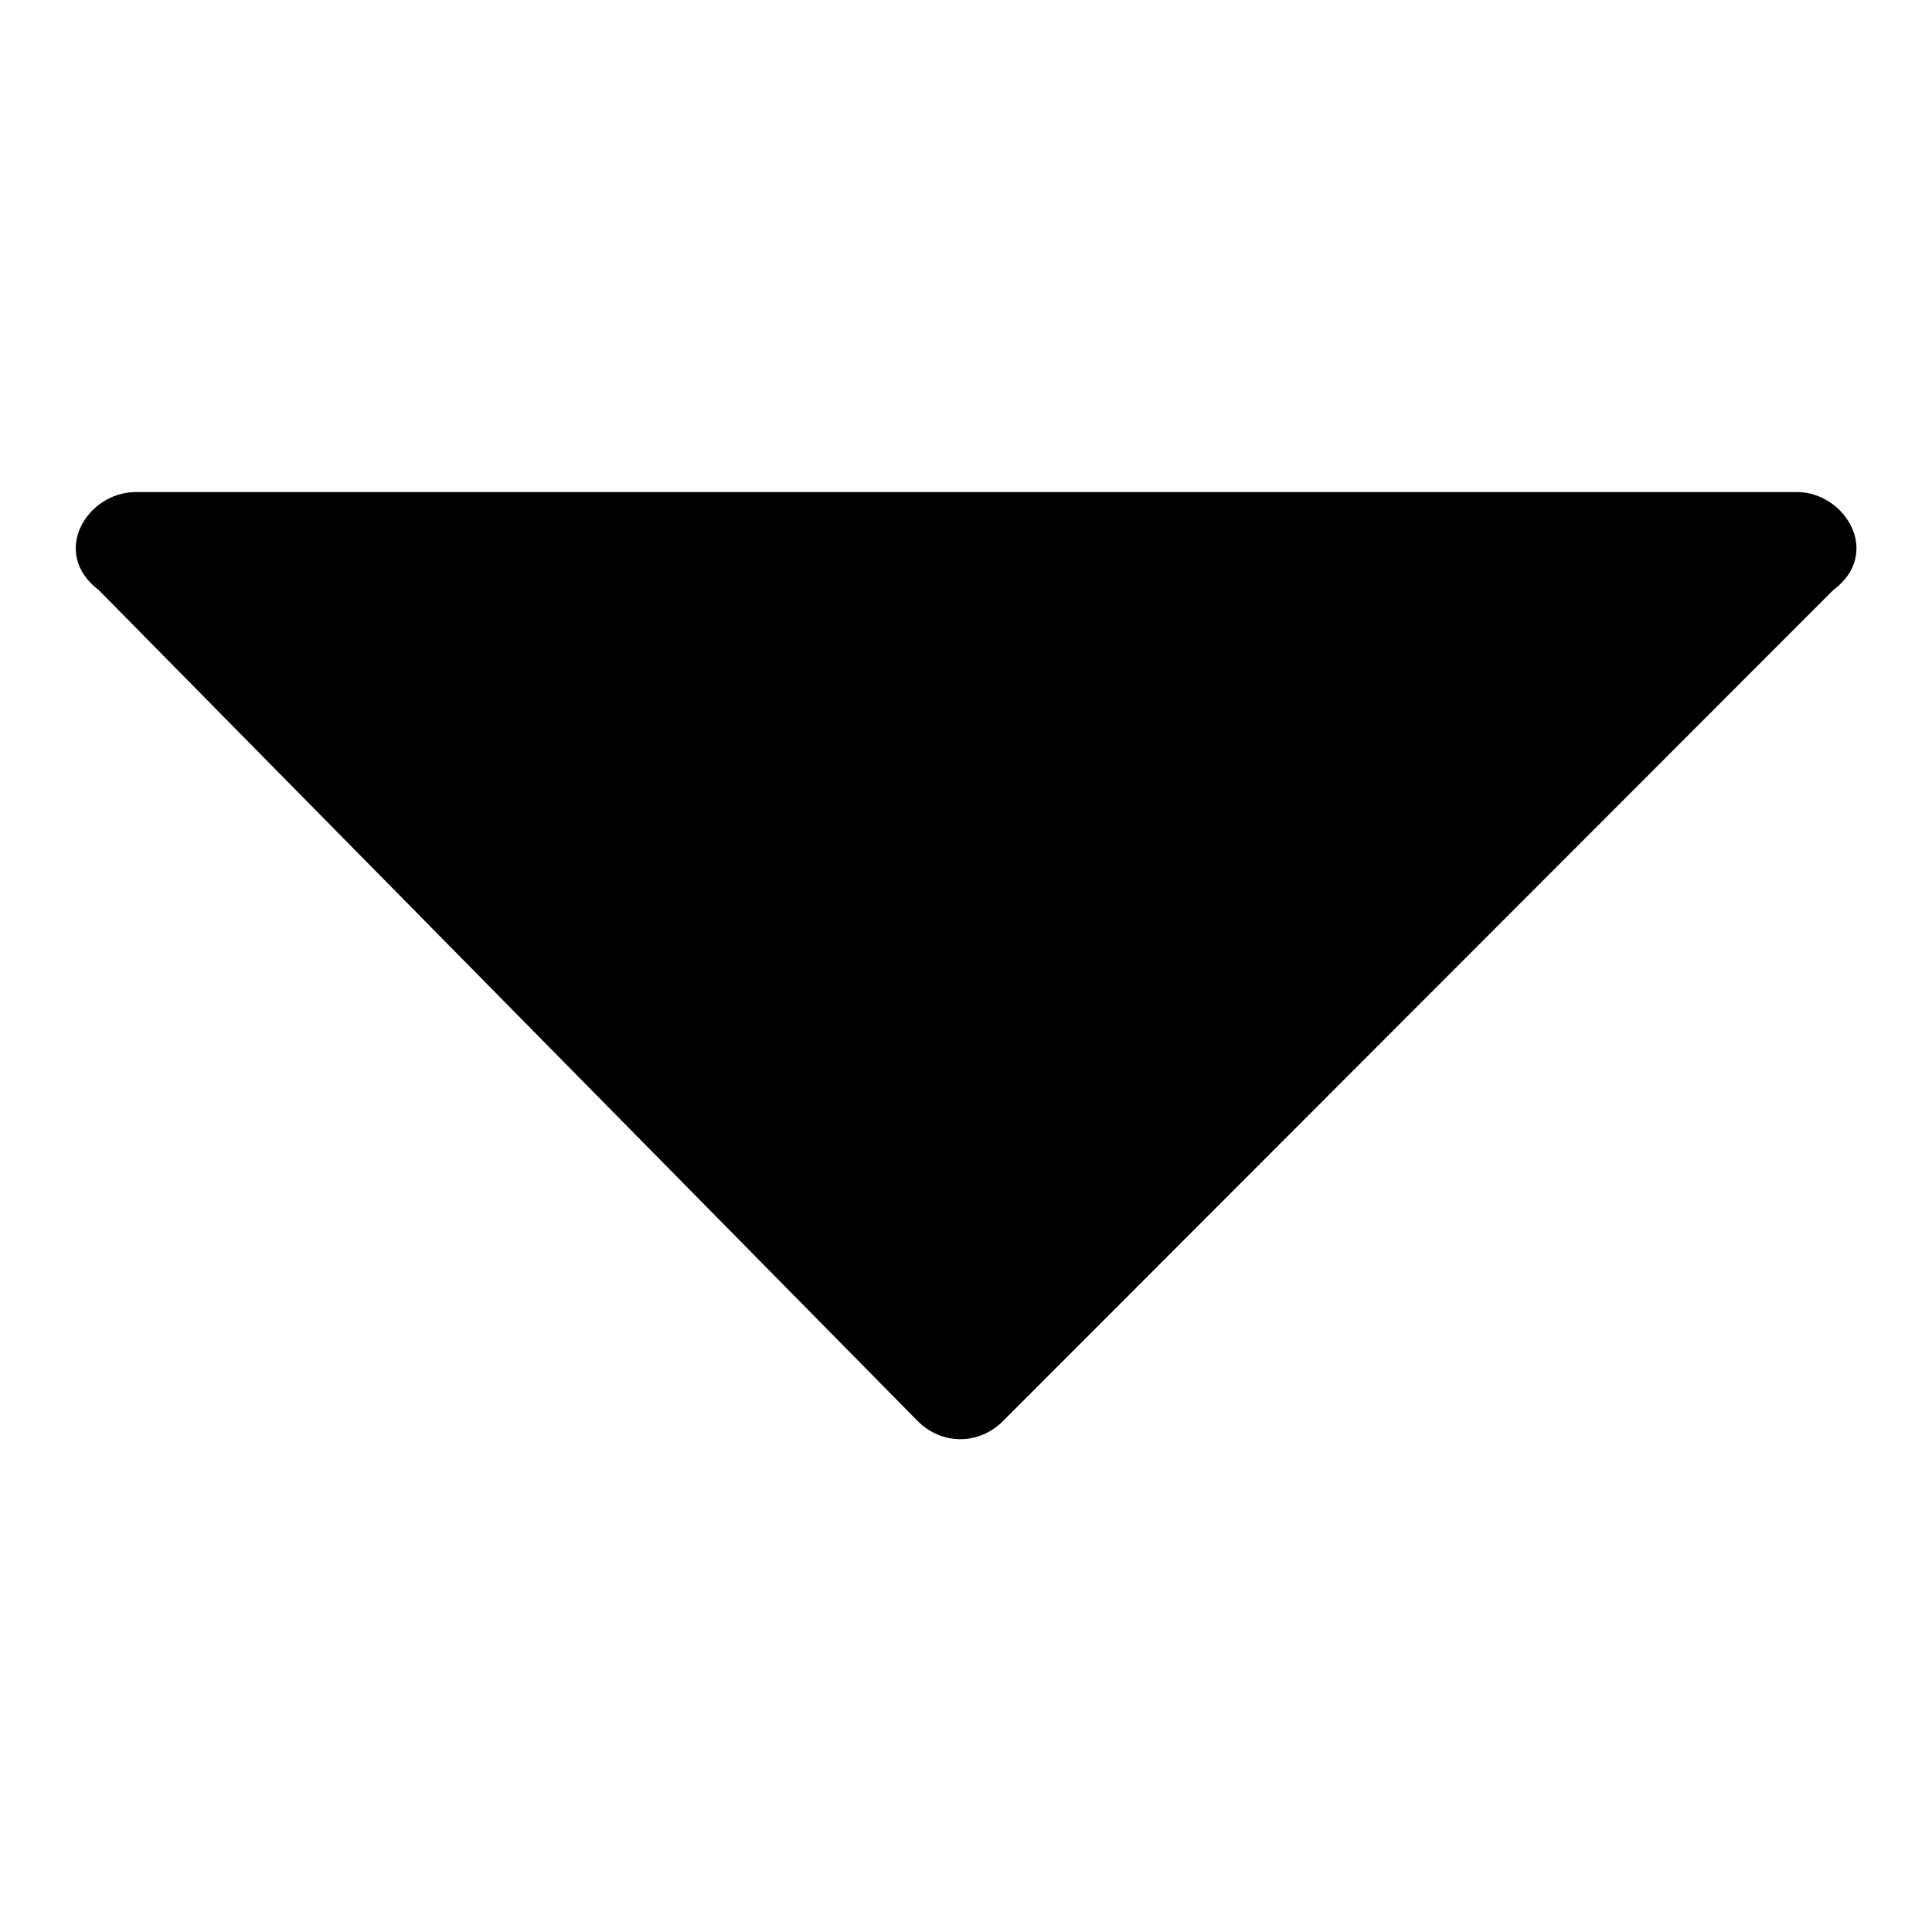
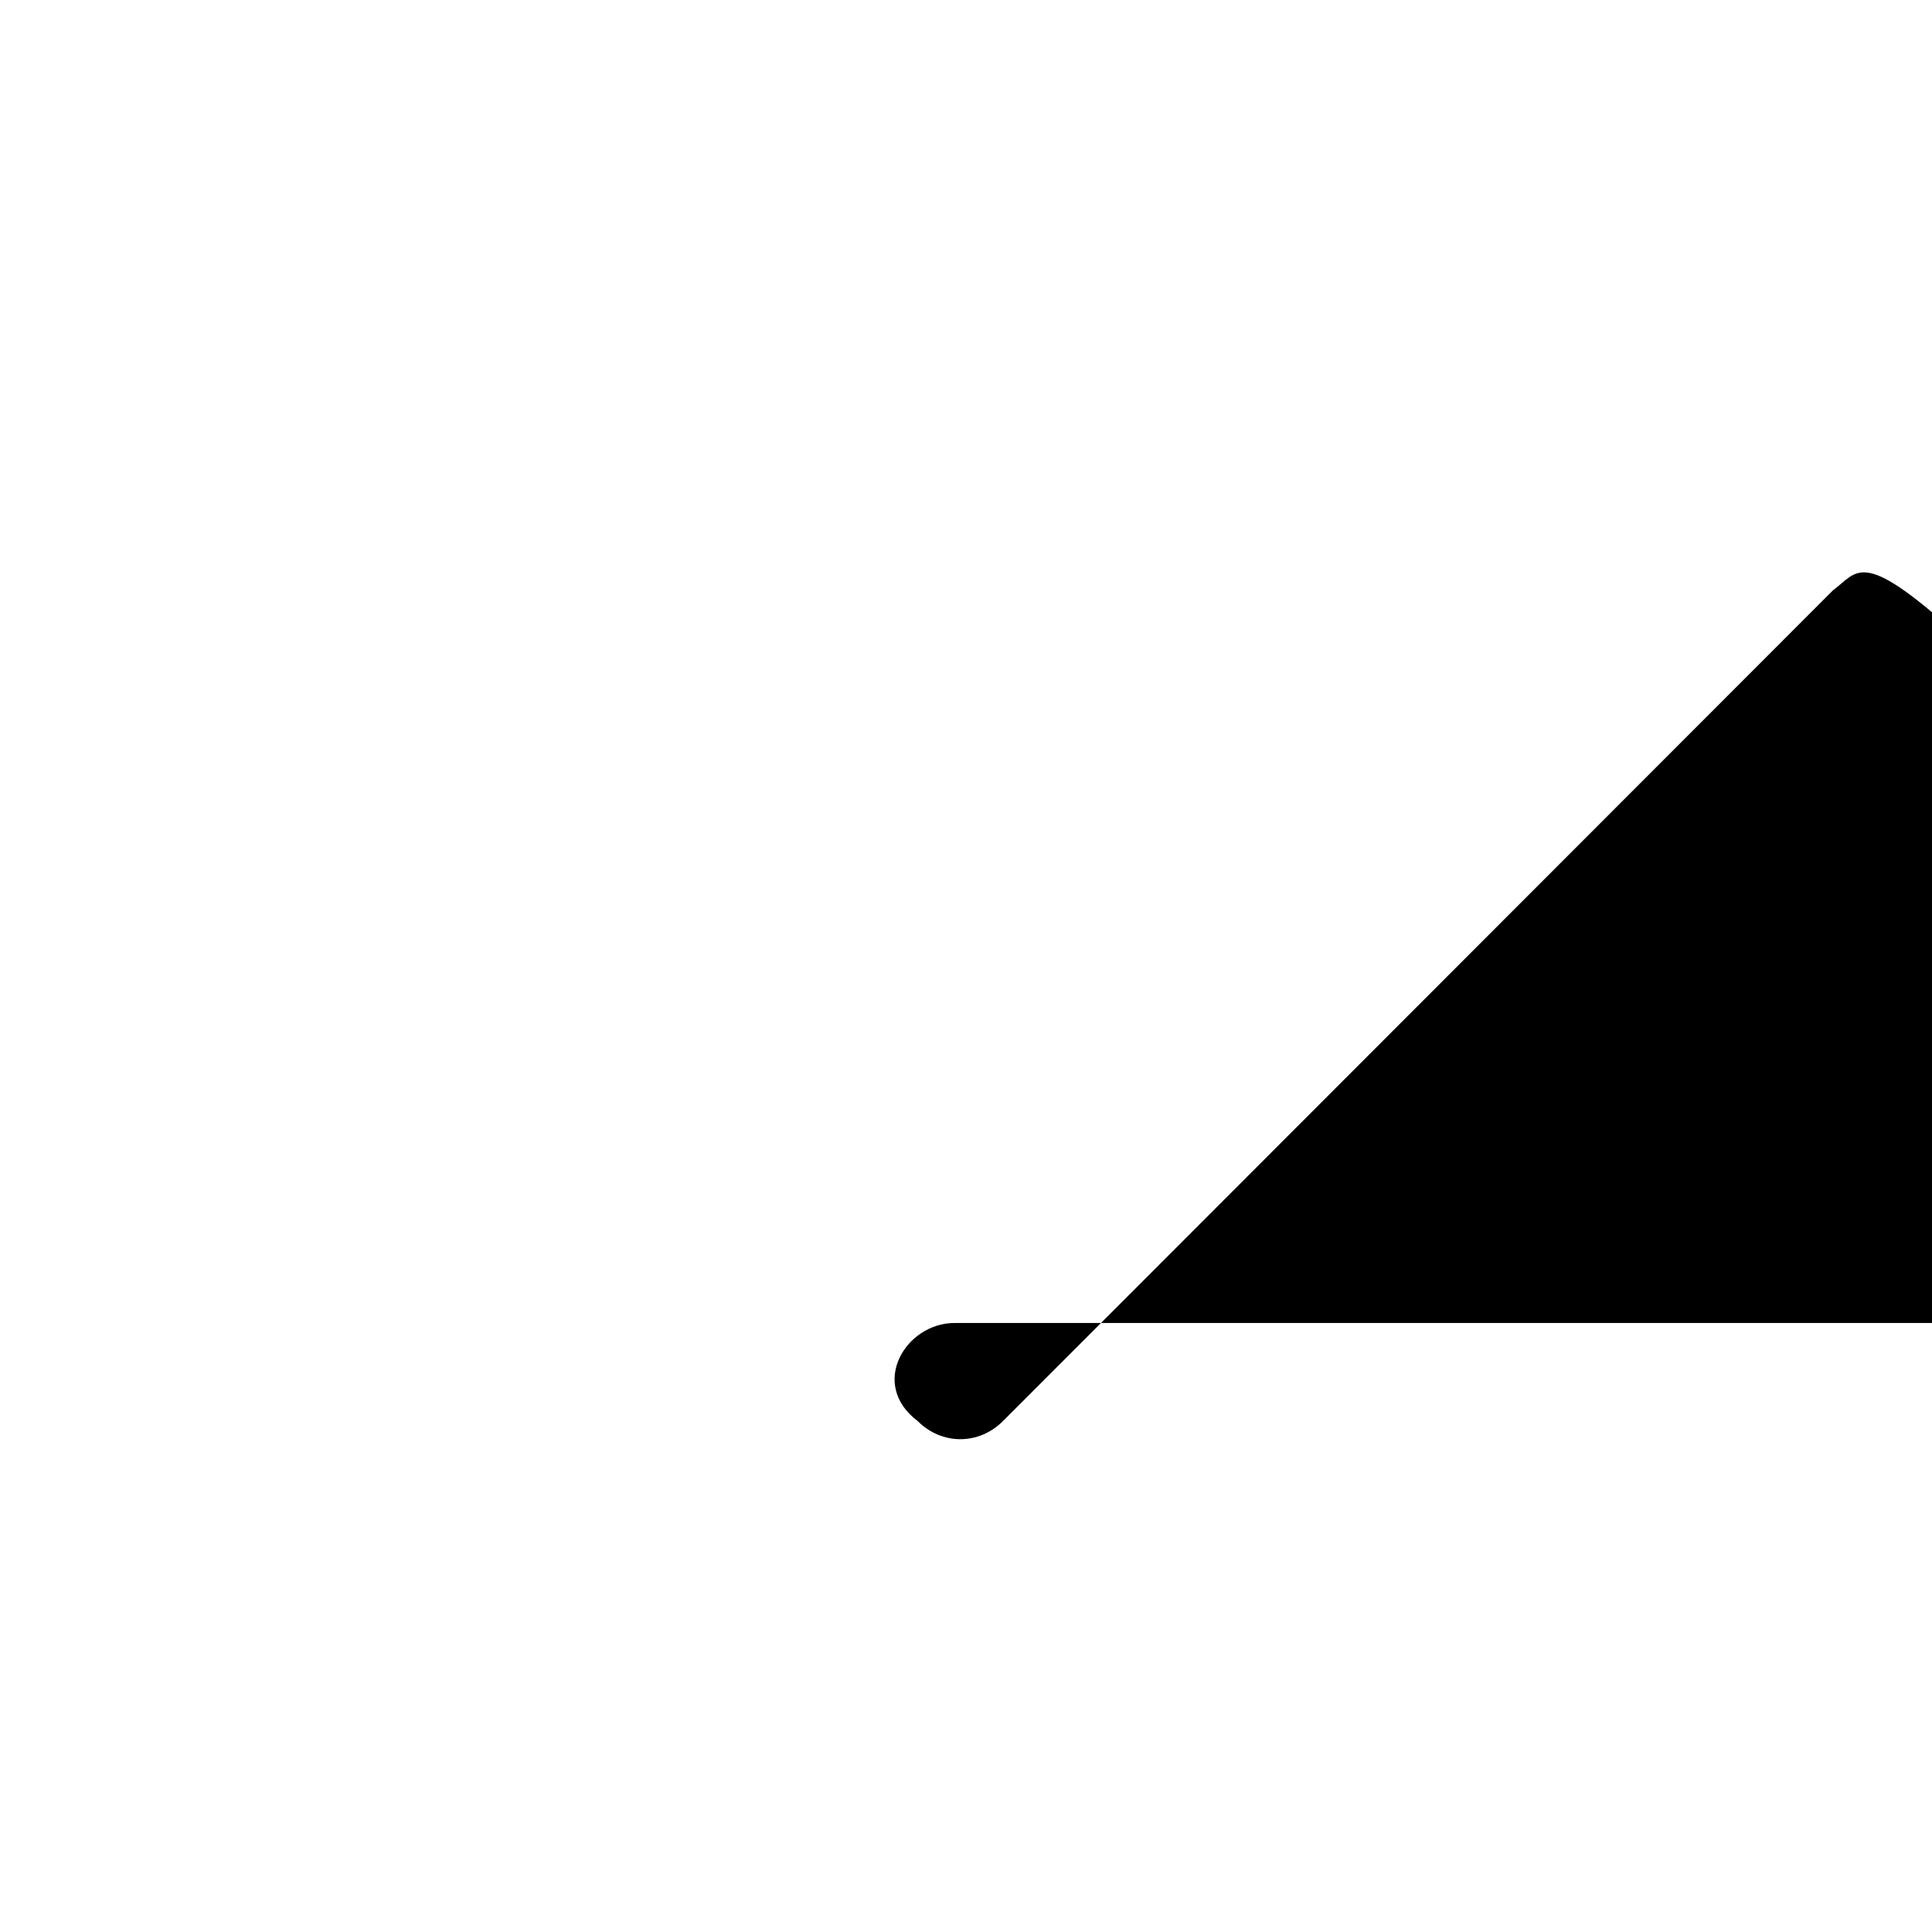
<svg xmlns="http://www.w3.org/2000/svg" version="1.1" x="0px" y="0px" viewBox="0 0 256 256" enable-background="new 0 0 256 256" xml:space="preserve">
  <g>
-     <path fill="#000000" d="M242.9,78.2L132.9,188.3c-3.2,3.2-8.1,3.2-11.3,0L13.1,78.2c-6.5-4.9-1.6-13,4.9-13h220.2 C244.6,65.3,249.4,73.4,242.9,78.2z" />
+     <path fill="#000000" d="M242.9,78.2L132.9,188.3c-3.2,3.2-8.1,3.2-11.3,0c-6.5-4.9-1.6-13,4.9-13h220.2 C244.6,65.3,249.4,73.4,242.9,78.2z" />
  </g>
</svg>